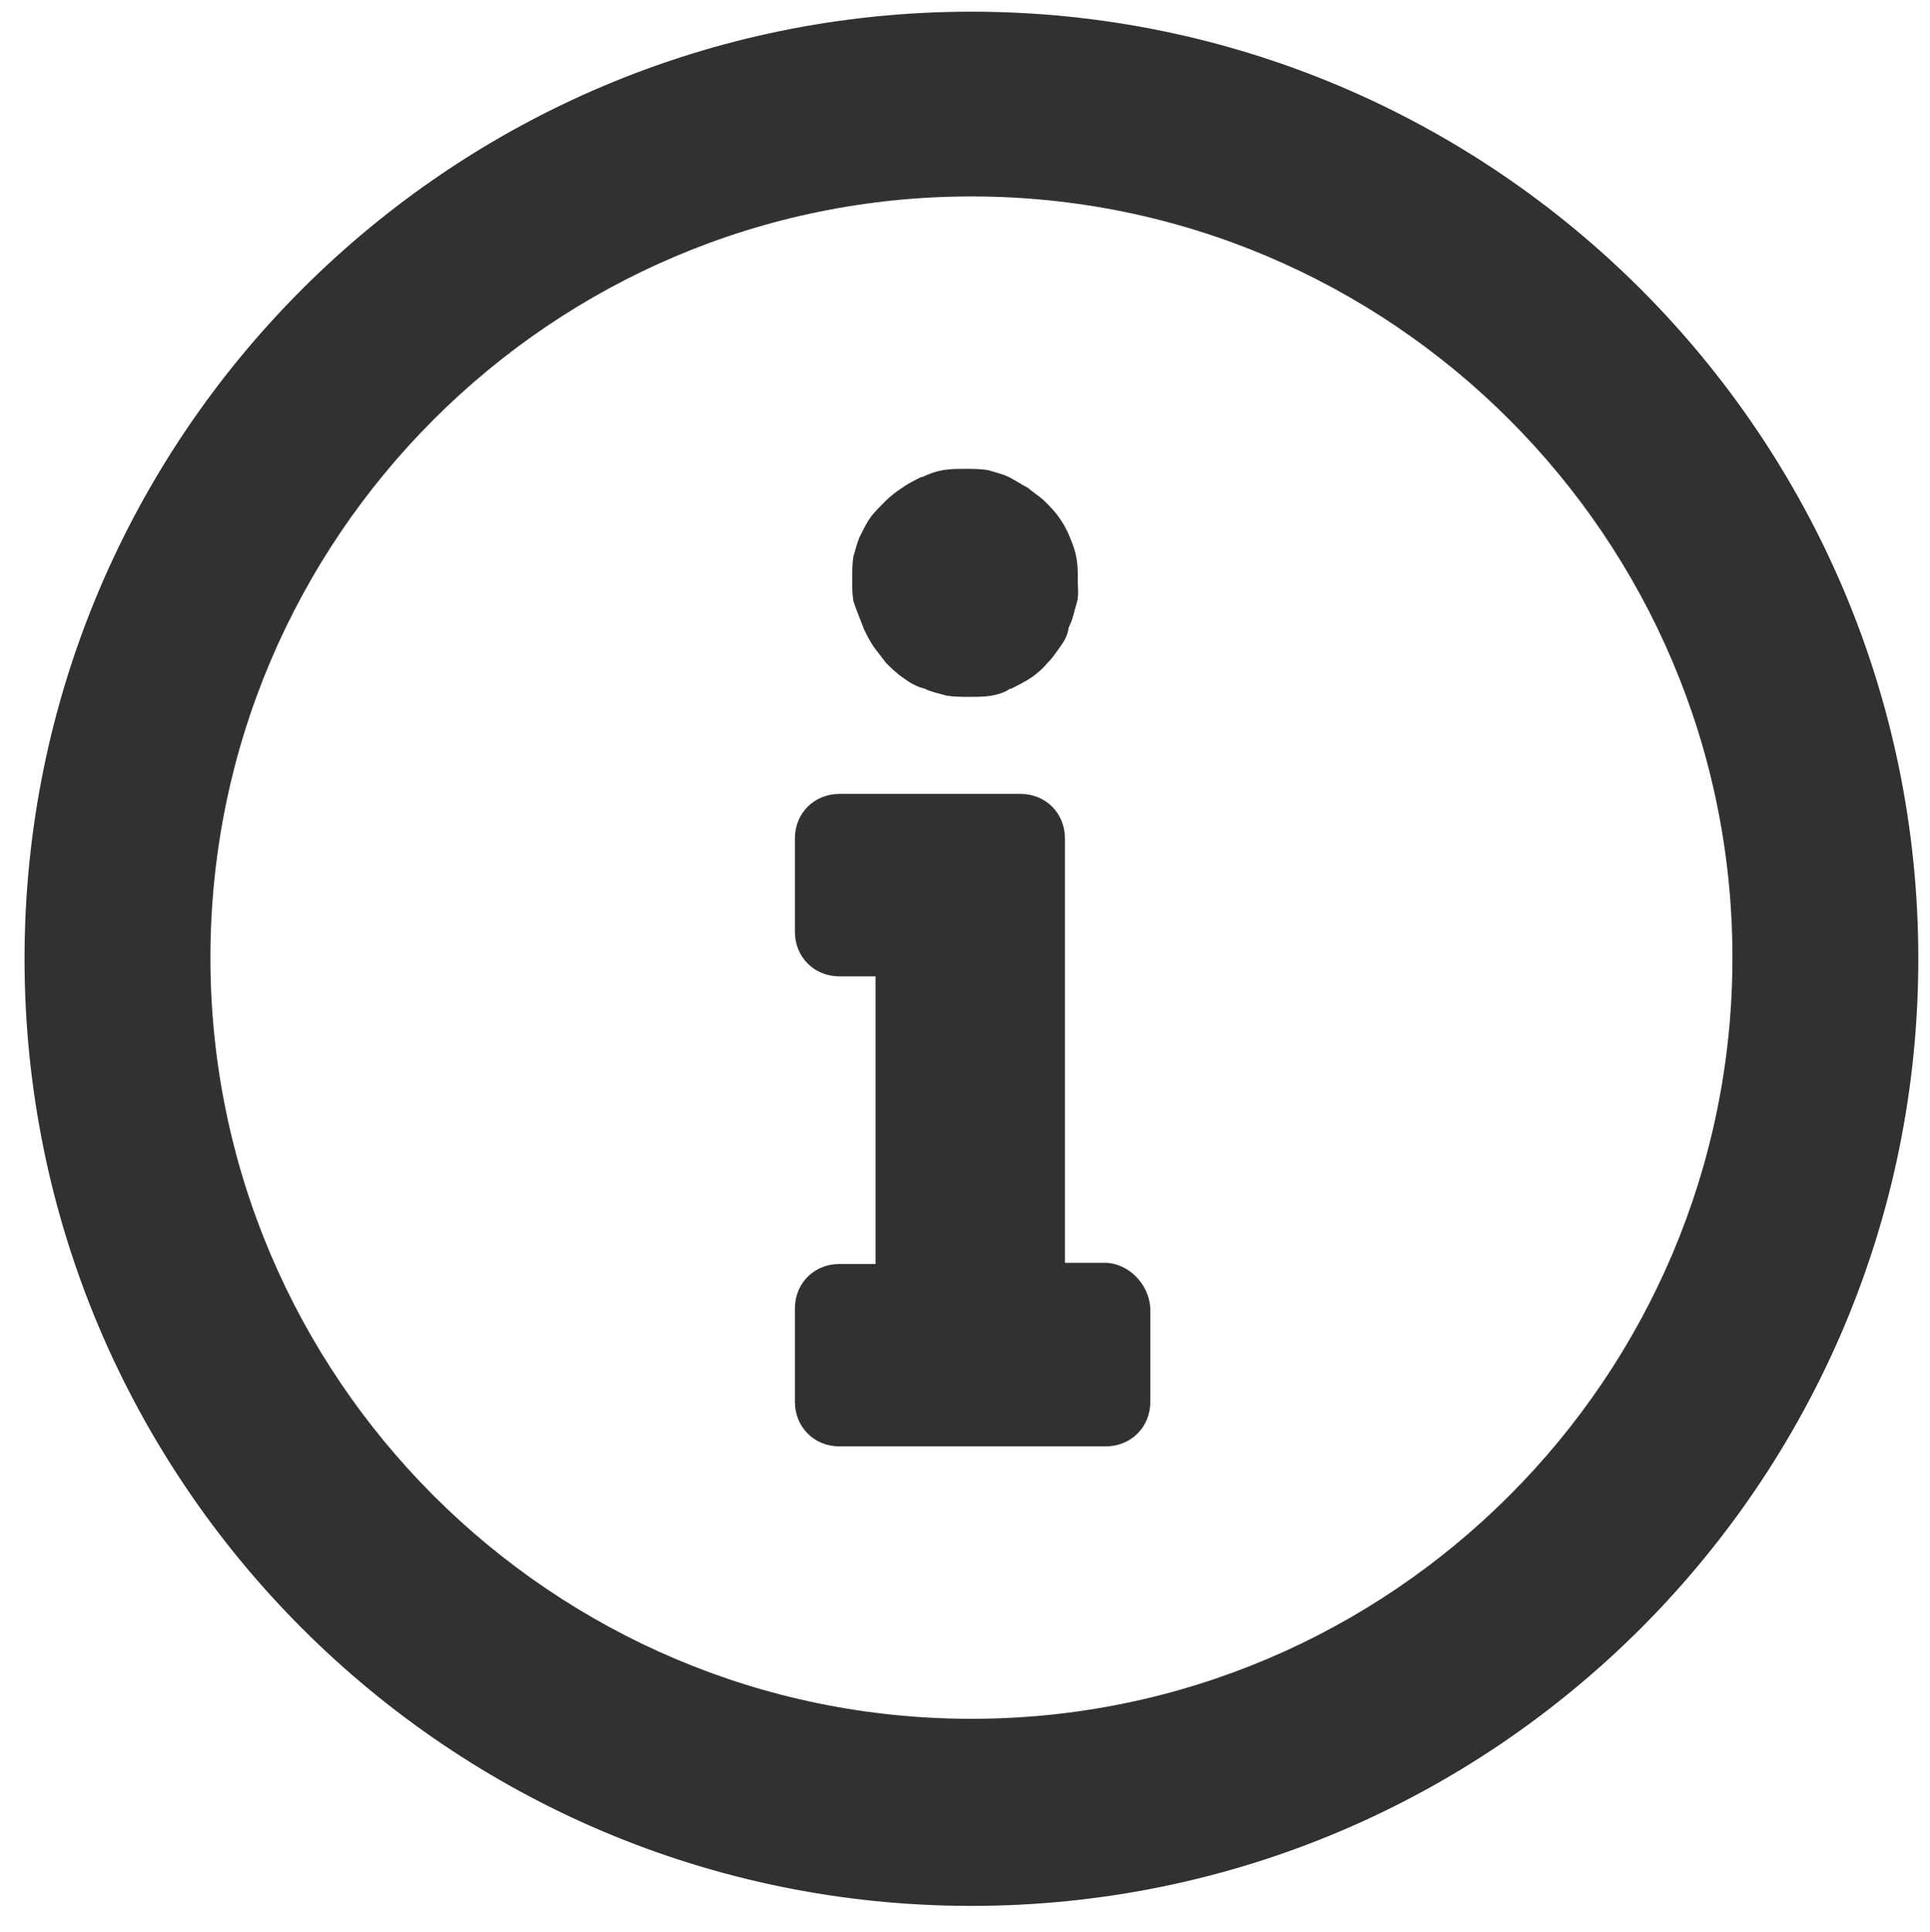
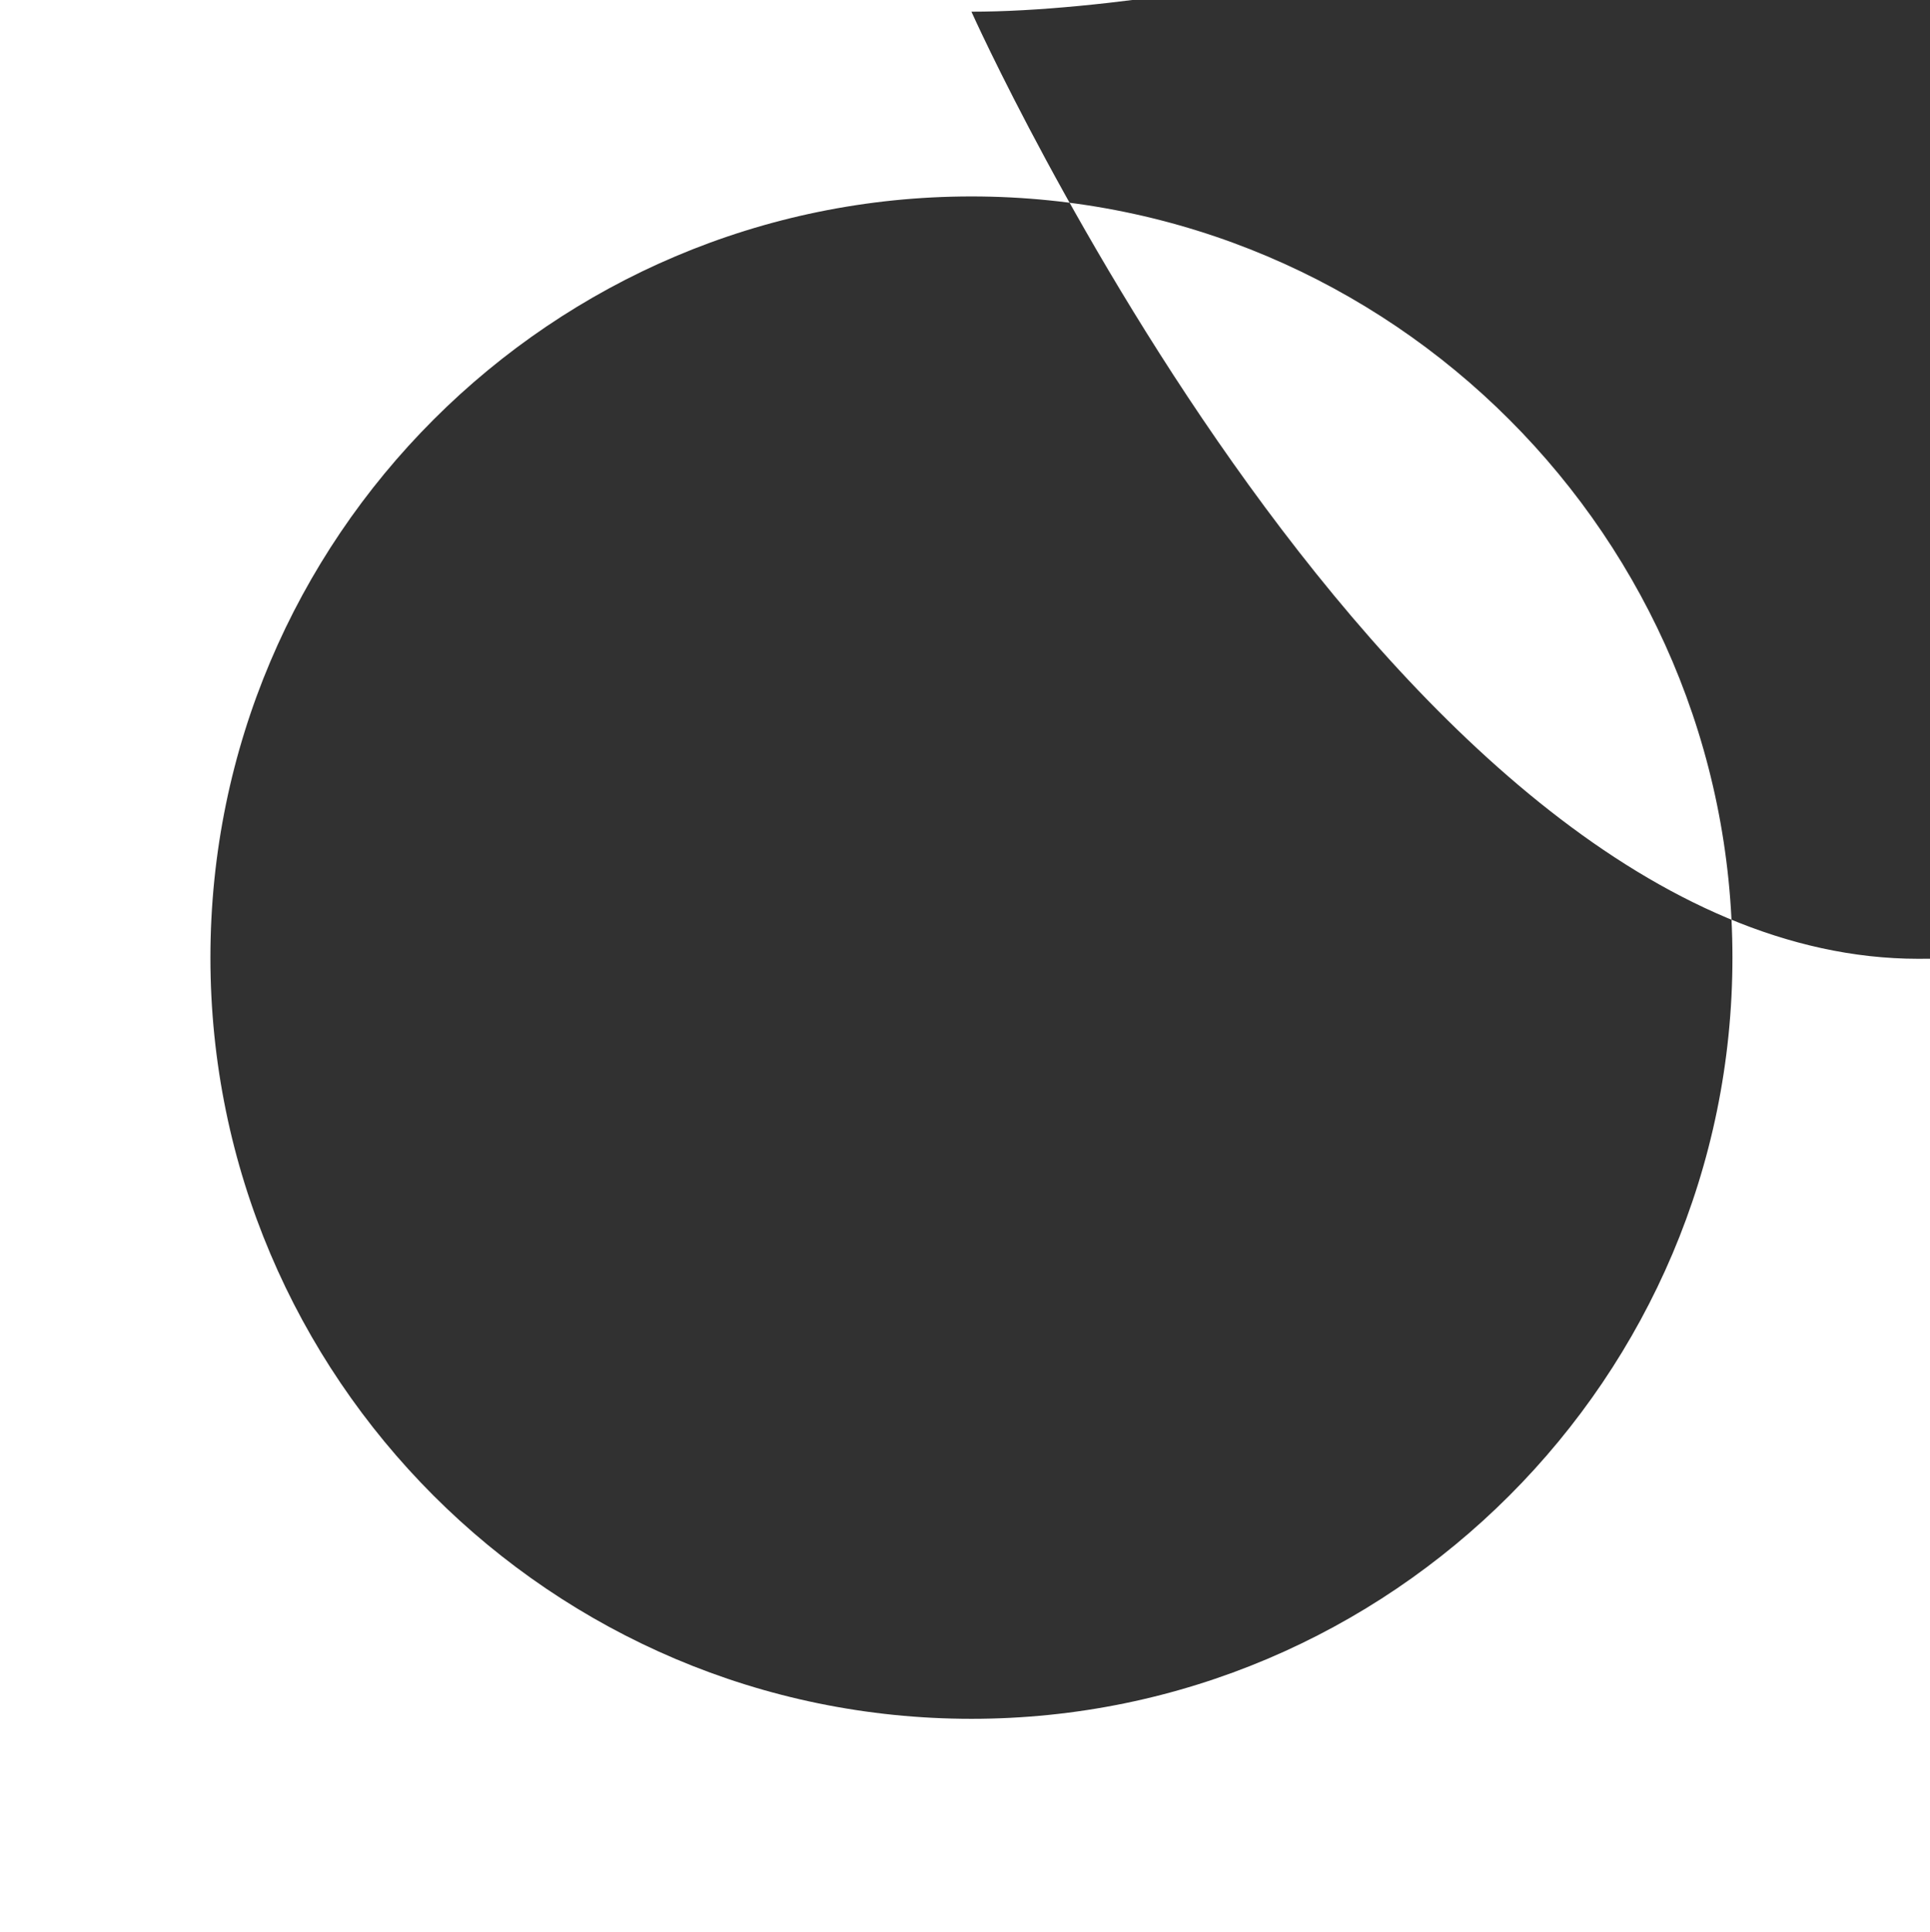
<svg xmlns="http://www.w3.org/2000/svg" version="1.1" id="Capa_2" x="0px" y="0px" viewBox="-384.4 217.2 165.1 165.2" style="enable-background:new -384.4 217.2 165.1 165.2;" xml:space="preserve">
  <style type="text/css">
	.st0{fill:#313131;}
</style>
  <g>
    <g>
      <g>
        <g>
-           <path class="st0" d="M-310.5,271c0.3,0.6,0.6,1.2,0.9,1.6c0.3,0.4,0.7,0.9,1,1.3c0.4,0.4,0.9,0.9,1.5,1.3c0.4,0.3,1,0.7,1.8,0.9      c0.6,0.3,1.2,0.4,1.9,0.6c0.7,0.1,1.3,0.1,1.9,0.1s1.3,0,1.9-0.1s1.2-0.3,1.6-0.6h0.1c0.6-0.3,1.2-0.6,1.8-1      c0.4-0.3,0.9-0.7,1.3-1.2l0.1-0.1c0.4-0.4,0.7-0.9,1-1.3s0.6-0.9,0.7-1.5c0-0.1,0-0.1,0.1-0.3c0.3-0.6,0.4-1.3,0.6-1.9      s0.1-1.3,0.1-1.9s0-1.3-0.1-1.9s-0.3-1.2-0.6-1.9c-0.4-1-1-1.9-1.8-2.7c-0.1-0.1-0.1-0.1-0.3-0.3c-0.4-0.4-0.9-0.7-1.5-1.2      c-0.6-0.3-1-0.6-1.6-0.9c-0.6-0.3-1.2-0.4-1.8-0.6c-0.7-0.1-1.3-0.1-1.9-0.1c-0.6,0-1.3,0-1.9,0.1c-0.6,0.1-1.2,0.3-1.8,0.6      h-0.1c-0.6,0.3-1.2,0.6-1.6,0.9c-0.6,0.4-1,0.7-1.5,1.2c-0.4,0.4-0.9,0.9-1.2,1.3c-0.3,0.4-0.6,1-0.9,1.6      c-0.3,0.6-0.4,1.2-0.6,1.8c-0.1,0.7-0.1,1.3-0.1,1.9c0,0.6,0,1.3,0.1,1.9C-311,269.8-310.7,270.4-310.5,271z" />
          <path class="st0" d="M-289.9,325.2h-3.4v-36.3c0-2.1-1.6-3.8-3.8-3.8h-15.5c-2.1,0-3.8,1.6-3.8,3.8v8c0,2.1,1.6,3.8,3.8,3.8h3.1      v24.6h-3.1c-2.1,0-3.8,1.6-3.8,3.8v8c0,2.1,1.6,3.8,3.8,3.8h22.8c2.1,0,3.8-1.6,3.8-3.8v-8C-286.1,327-287.9,325.2-289.9,325.2z      " />
-           <path class="st0" d="M-301.3,218.2c-44.7,0-81,36.3-81,81s36.3,81,81,81s81-36.3,81-81S-256.6,218.2-301.3,218.2z M-301.3,364.2      c-35.9,0-65.1-29.2-65.1-65.1s29.2-65.1,65.1-65.1s65.1,29.2,65.1,65.1S-265.4,364.2-301.3,364.2z" />
+           <path class="st0" d="M-301.3,218.2s36.3,81,81,81s81-36.3,81-81S-256.6,218.2-301.3,218.2z M-301.3,364.2      c-35.9,0-65.1-29.2-65.1-65.1s29.2-65.1,65.1-65.1s65.1,29.2,65.1,65.1S-265.4,364.2-301.3,364.2z" />
        </g>
      </g>
    </g>
  </g>
</svg>